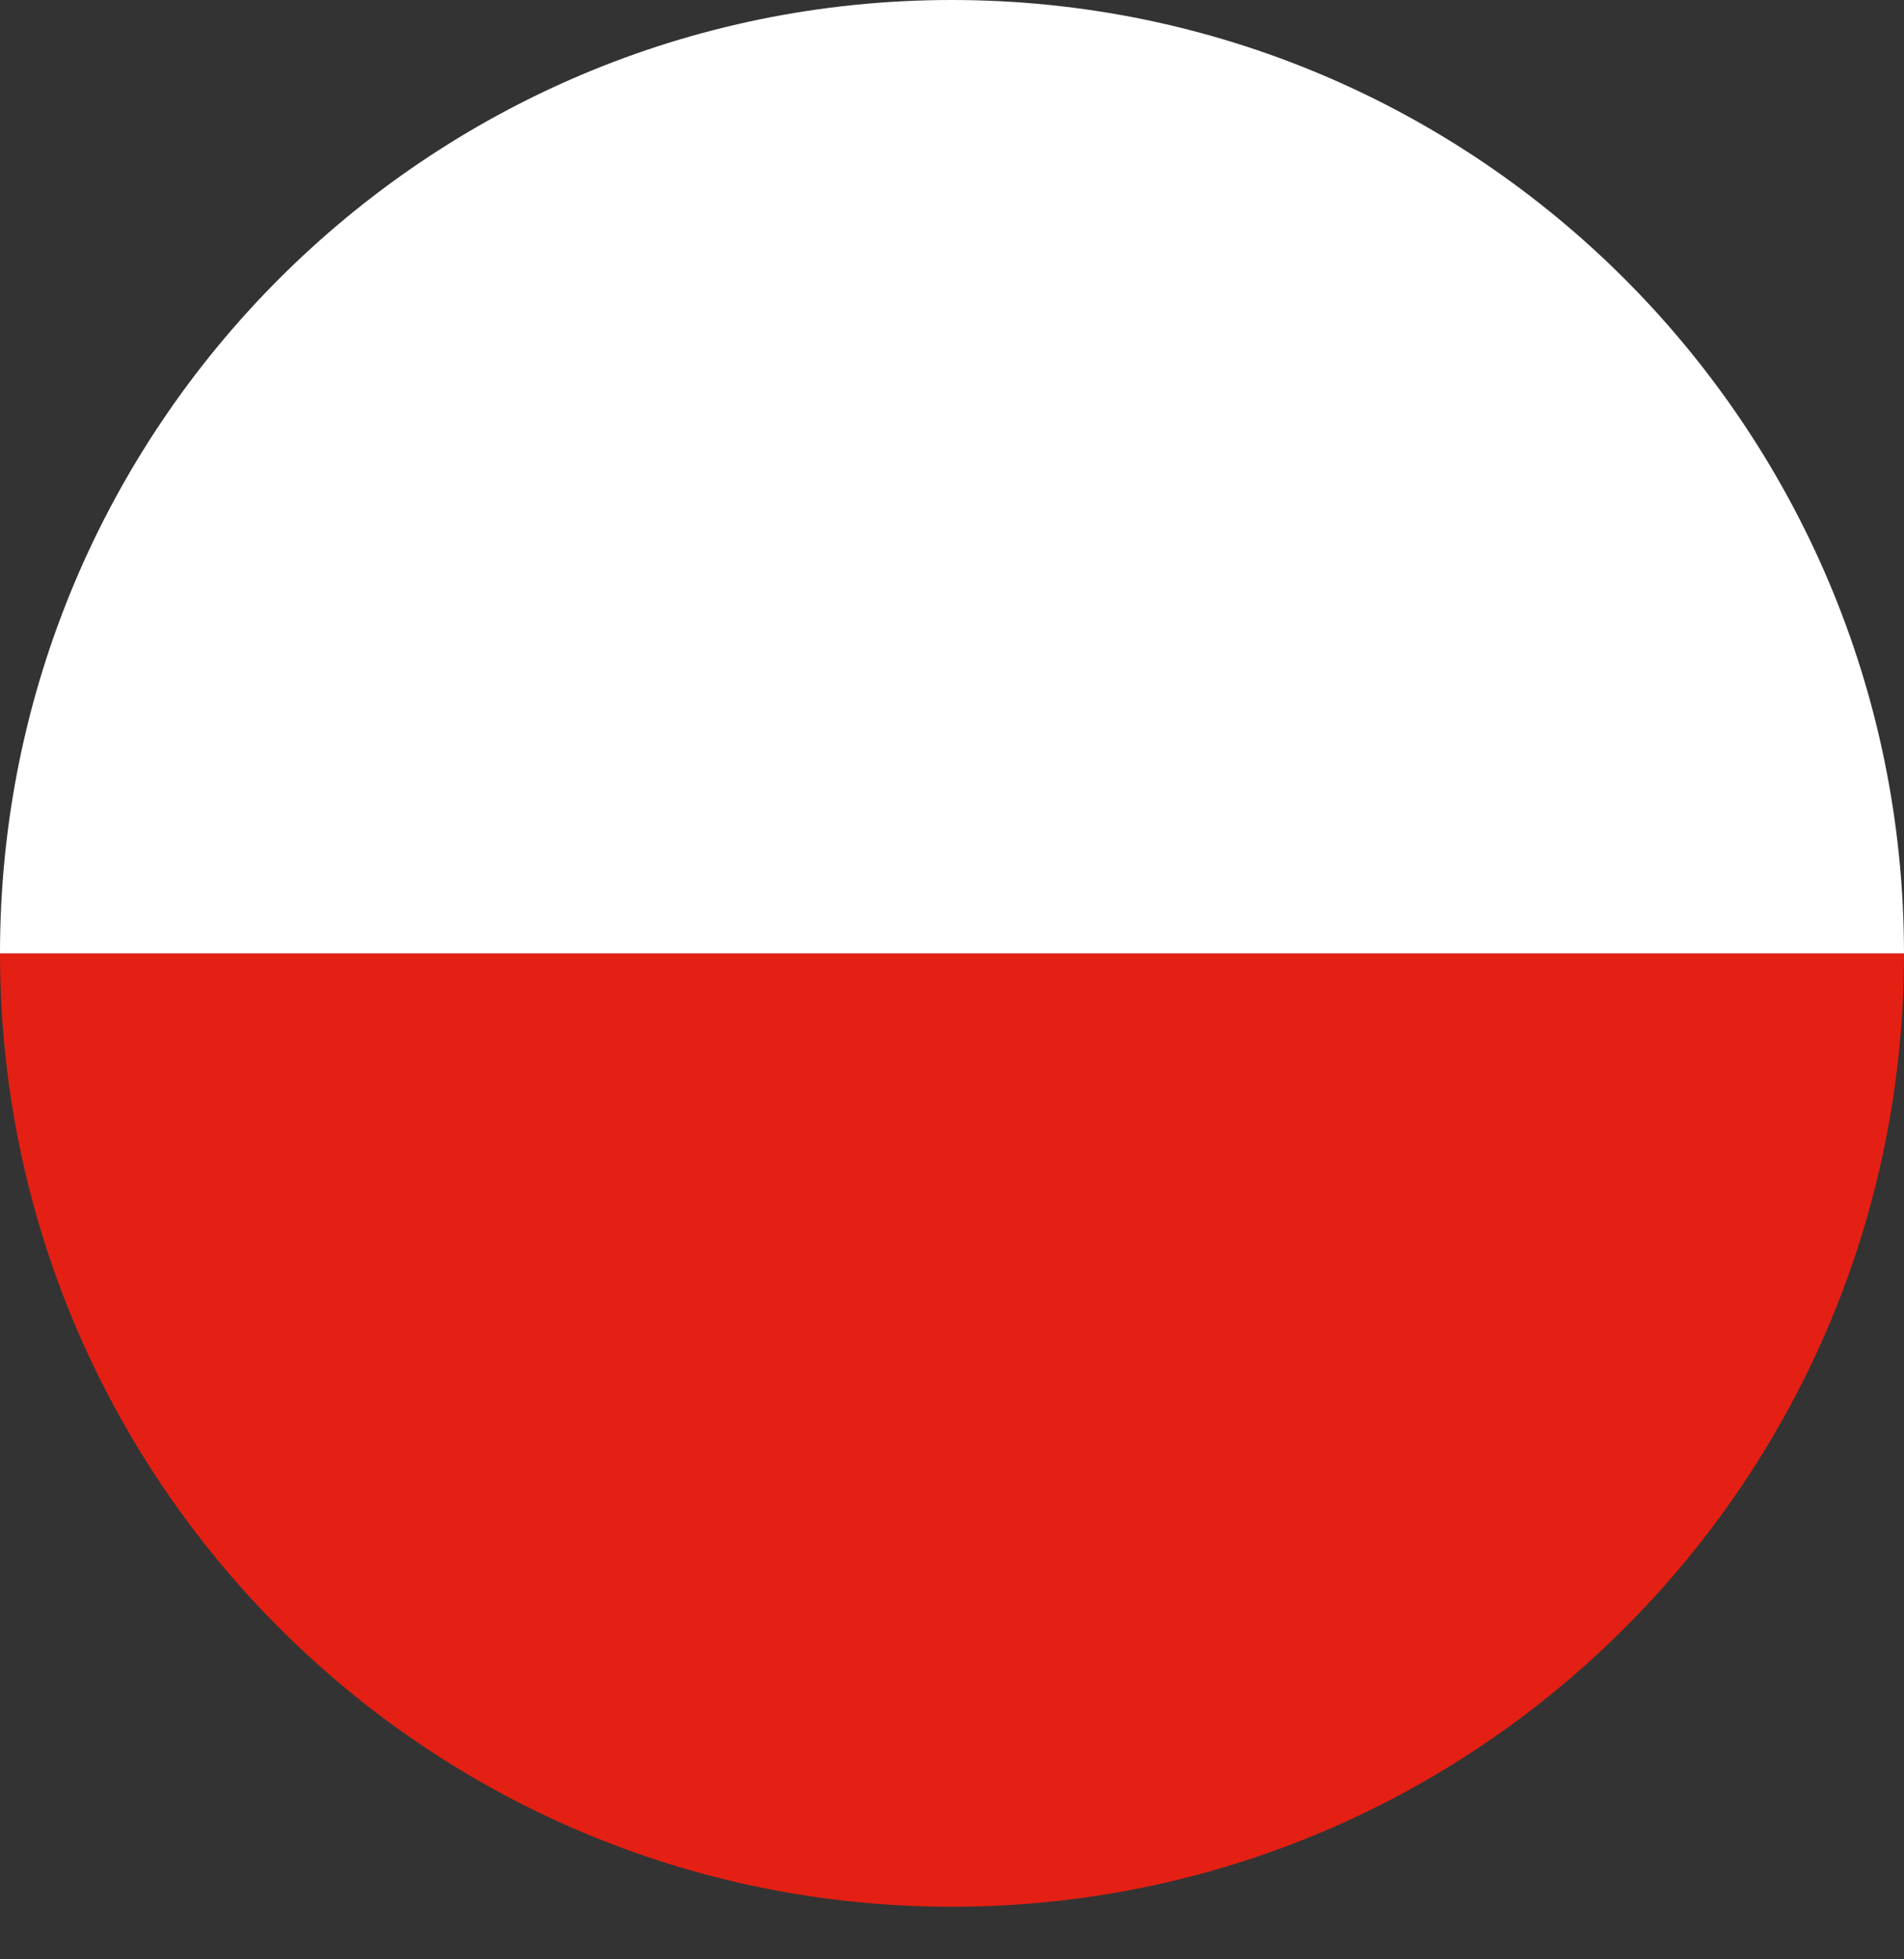
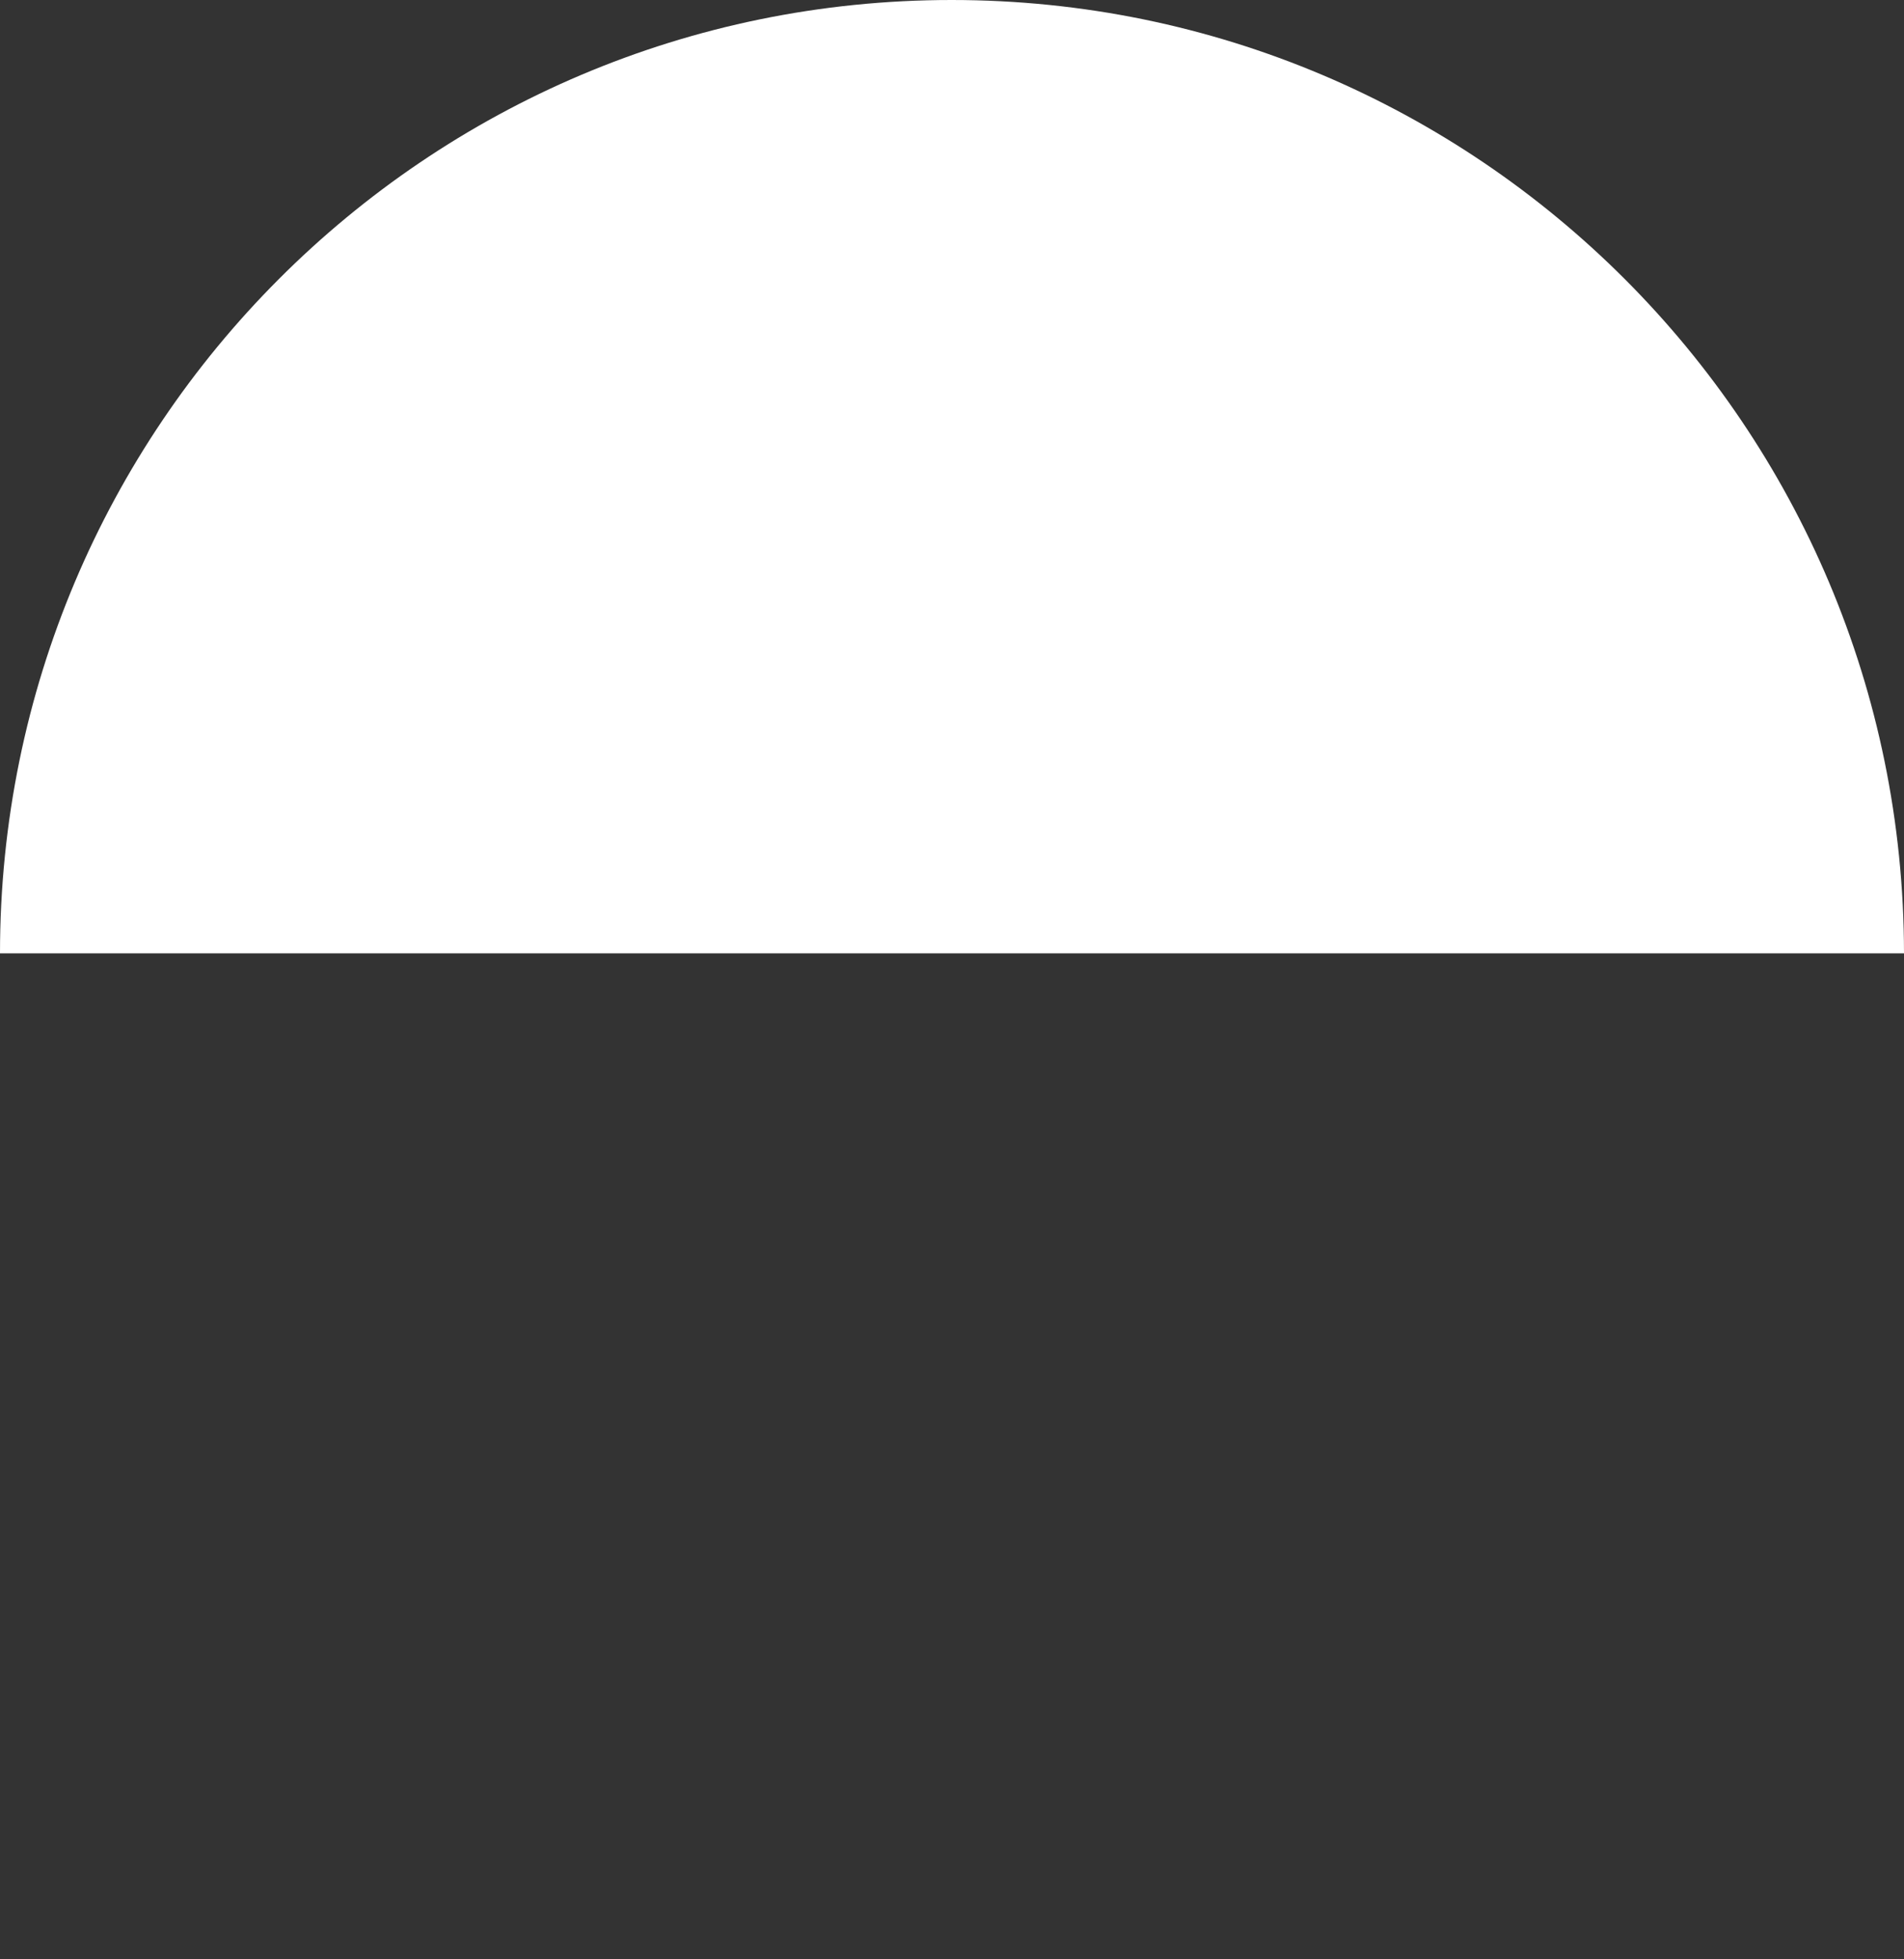
<svg xmlns="http://www.w3.org/2000/svg" width="35" height="36" viewBox="0 0 35 36" fill="none">
  <rect x="0" y="0" width="35" height="36" fill="#333333" stroke="none" />
-   <path fill-rule="evenodd" clip-rule="evenodd" d="M0 17.517H35C35 27.194 27.161 35.034 17.5 35.034C7.832 35.034 0 27.188 0 17.517Z" fill="#E32013" />
  <path fill-rule="evenodd" clip-rule="evenodd" d="M0 17.517H35C34.993 7.84 27.161 0 17.493 0C7.832 0 0 7.84 0 17.517Z" fill="white" />
</svg>